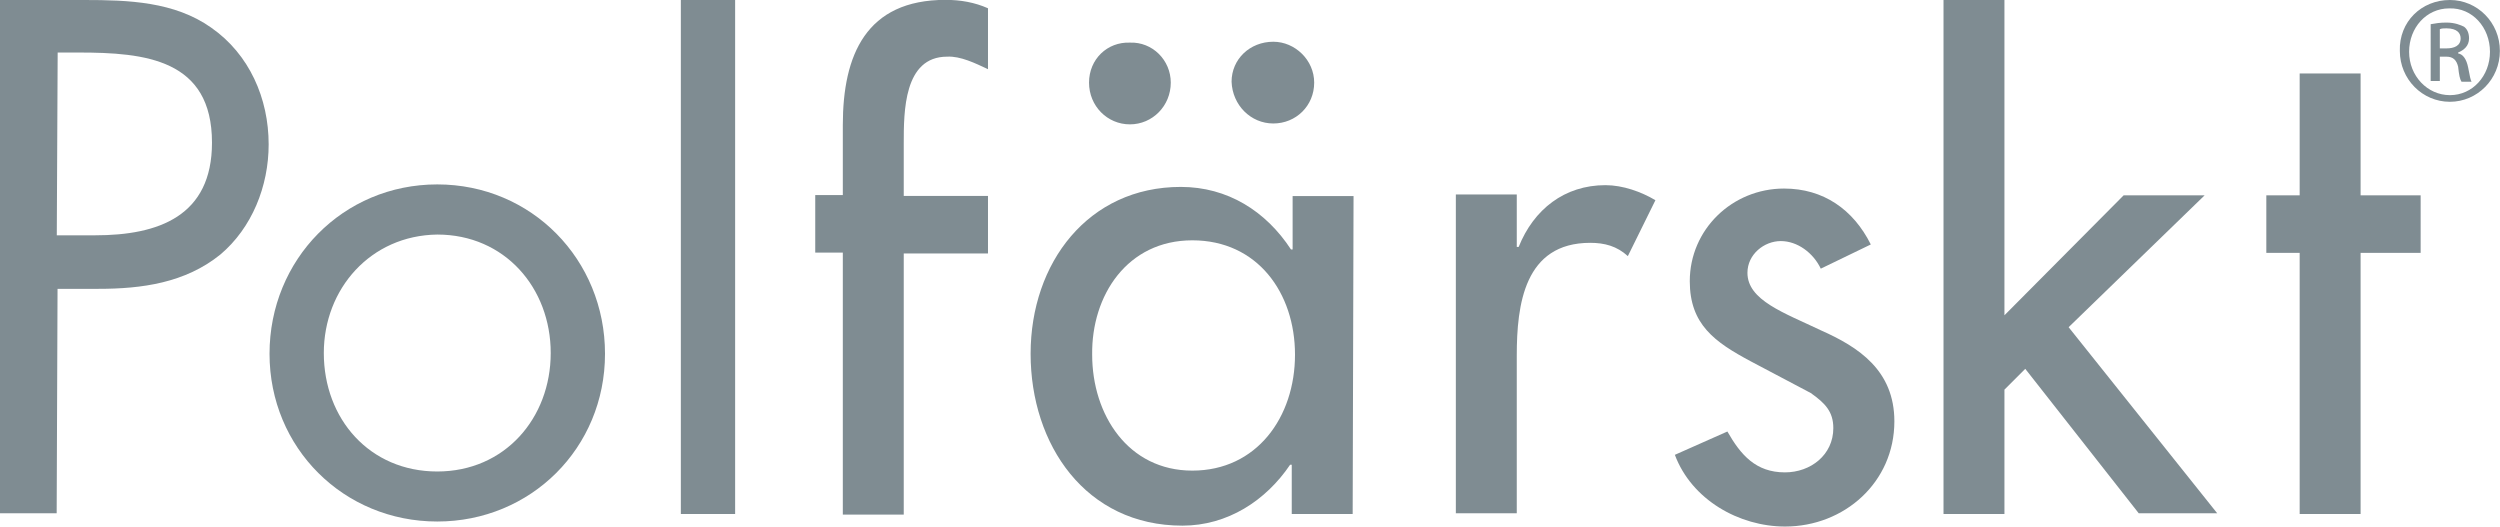
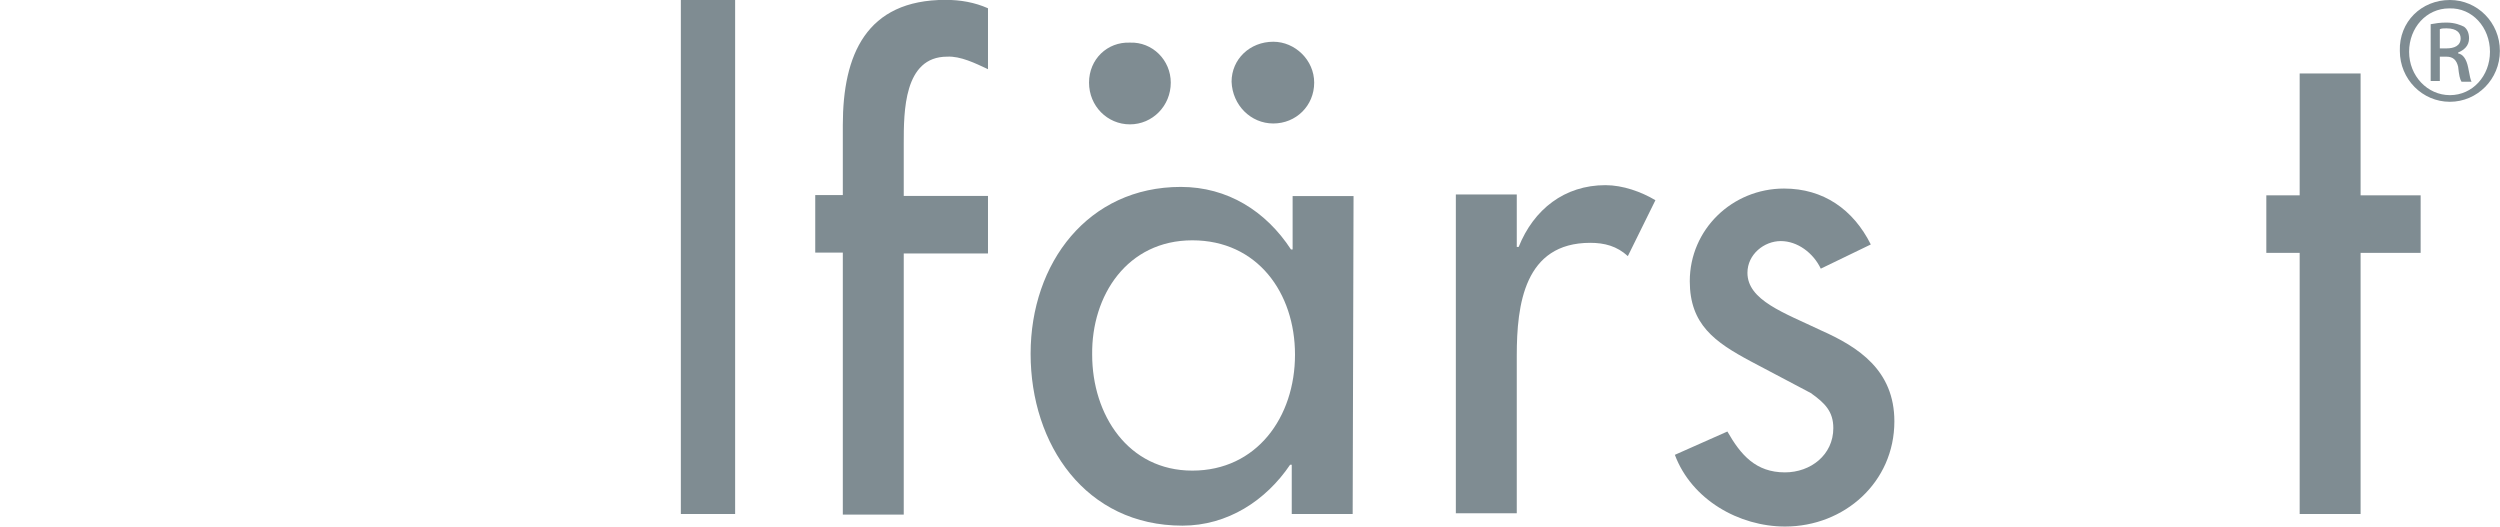
<svg xmlns="http://www.w3.org/2000/svg" id="Lager_2" data-name="Lager 2" viewBox="0 0 199.42 42">
  <g id="Lager_1-2" data-name="Lager 1">
    <g>
-       <path d="M4.53,40.94H0V0h6.72c3.53,0,7.19.13,10.12,2.2,3.06,2.13,4.59,5.66,4.59,9.32,0,3.33-1.33,6.66-3.86,8.79-2.8,2.26-6.26,2.73-9.72,2.73h-3.26l-.07,17.9h0ZM4.53,18.77h3.06c5.06,0,9.32-1.53,9.32-7.39,0-6.66-5.32-7.19-10.65-7.19h-1.66l-.07,14.58Z" style="fill: #7f8c92;" />
      <path d="M58.64,41h-4.33V0h4.33v41Z" style="fill: #7f8c92;" />
      <path d="M78.81,5.52c-1-.47-2.2-1.06-3.26-1-3.46,0-3.46,4.39-3.46,6.92v4.19h6.72v4.59h-6.72v20.83h-4.86v-20.9h-2.2v-4.59h2.2v-5.59c0-5.59,1.86-9.98,8.19-9.98,1.2,0,2.33.2,3.39.67v4.86Z" style="fill: #7f8c92;" />
      <path d="M107.9,41h-4.86v-3.93h-.13c-1.93,2.86-4.99,4.86-8.59,4.86-7.72,0-12.11-6.46-12.11-13.71s4.59-13.31,11.98-13.31c3.73,0,6.79,1.93,8.79,4.99h.13v-4.26h4.86l-.07,25.36ZM93.39,6.59c0,1.86-1.46,3.33-3.26,3.33s-3.26-1.46-3.26-3.33,1.46-3.26,3.26-3.19c1.8-.07,3.26,1.4,3.26,3.19ZM103.3,28.29c0-4.93-3-9.12-8.19-9.12s-8.05,4.39-7.99,9.12c0,4.79,2.86,9.25,7.99,9.25s8.19-4.26,8.19-9.25ZM104.83,6.59c0,1.86-1.46,3.26-3.26,3.26s-3.26-1.46-3.33-3.33c0-1.8,1.46-3.19,3.33-3.19,1.73,0,3.26,1.46,3.26,3.26Z" style="fill: #7f8c92;" />
-       <path d="M159.88,25.16l9.52-9.58h6.46l-10.85,10.52,11.85,14.84h-6.26l-9.05-11.52-1.66,1.66v9.92h-4.86V0h4.86v25.16Z" style="fill: #7f8c92;" />
      <path d="M188.3,41h-4.86v-20.83h-2.66v-4.59h2.66V5.86h4.86v9.72h4.79v4.59h-4.79v20.83Z" style="fill: #7f8c92;" />
      <path d="M195.42,0c2.2,0,3.99,1.8,3.99,4.06s-1.8,4.06-3.99,4.06-3.99-1.8-3.99-4.06c-.07-2.33,1.73-4.06,3.99-4.06ZM195.36.67c-1.8,0-3.19,1.53-3.19,3.46s1.46,3.46,3.26,3.46,3.19-1.53,3.19-3.46-1.4-3.53-3.26-3.46ZM194.62,6.46h-.73V1.93c.4-.07.73-.13,1.26-.13.67,0,1.13.2,1.4.33.27.2.4.53.4.93,0,.6-.4.93-.87,1.13v.07c.4.07.67.47.8,1.13.13.73.2,1,.27,1.13h-.8c-.13-.2-.2-.53-.27-1.2-.13-.53-.4-.8-.93-.8h-.53v1.93h0ZM194.62,3.86h.53c.6,0,1.13-.2,1.13-.8,0-.4-.27-.8-1.13-.8-.2,0-.4,0-.53.07v1.53Z" style="fill: #7f8c92;" />
-       <path d="M21.5,28.22c0-7.52,5.86-13.51,13.38-13.51s13.38,5.99,13.38,13.51-5.92,13.38-13.38,13.38-13.38-5.86-13.38-13.38ZM25.83,28.16c0,5.26,3.66,9.45,9.05,9.45s9.05-4.26,9.05-9.45-3.66-9.45-9.05-9.45c-5.32.07-9.05,4.33-9.05,9.45Z" style="fill: #7f8c92;" />
      <path d="M121.01,19.7h.13c1.2-3,3.66-4.93,6.92-4.93,1.4,0,2.86.53,3.99,1.2l-2.2,4.46c-.87-.8-1.86-1.06-3-1.06-5.26,0-5.86,4.93-5.86,8.99v12.58h-4.86V15.51h4.86v4.19h0Z" style="fill: #7f8c92;" />
      <path d="M145.24,21.43c-.6-1.26-1.86-2.2-3.19-2.2s-2.66,1.06-2.66,2.53c0,2.2,2.93,3.19,5.86,4.59,3,1.33,5.86,3.19,5.86,7.26,0,4.86-3.99,8.39-8.72,8.39-3.66,0-7.45-2.13-8.79-5.72l4.19-1.86c1.06,1.86,2.26,3.26,4.59,3.26,2.06,0,3.86-1.4,3.86-3.53,0-1.33-.67-2-1.8-2.8l-4.79-2.53c-2.86-1.53-4.86-2.93-4.86-6.39,0-4.13,3.39-7.39,7.52-7.39,3.13,0,5.52,1.66,6.92,4.46l-3.99,1.93Z" style="fill: #7f8c92;" />
    </g>
  </g>
</svg>